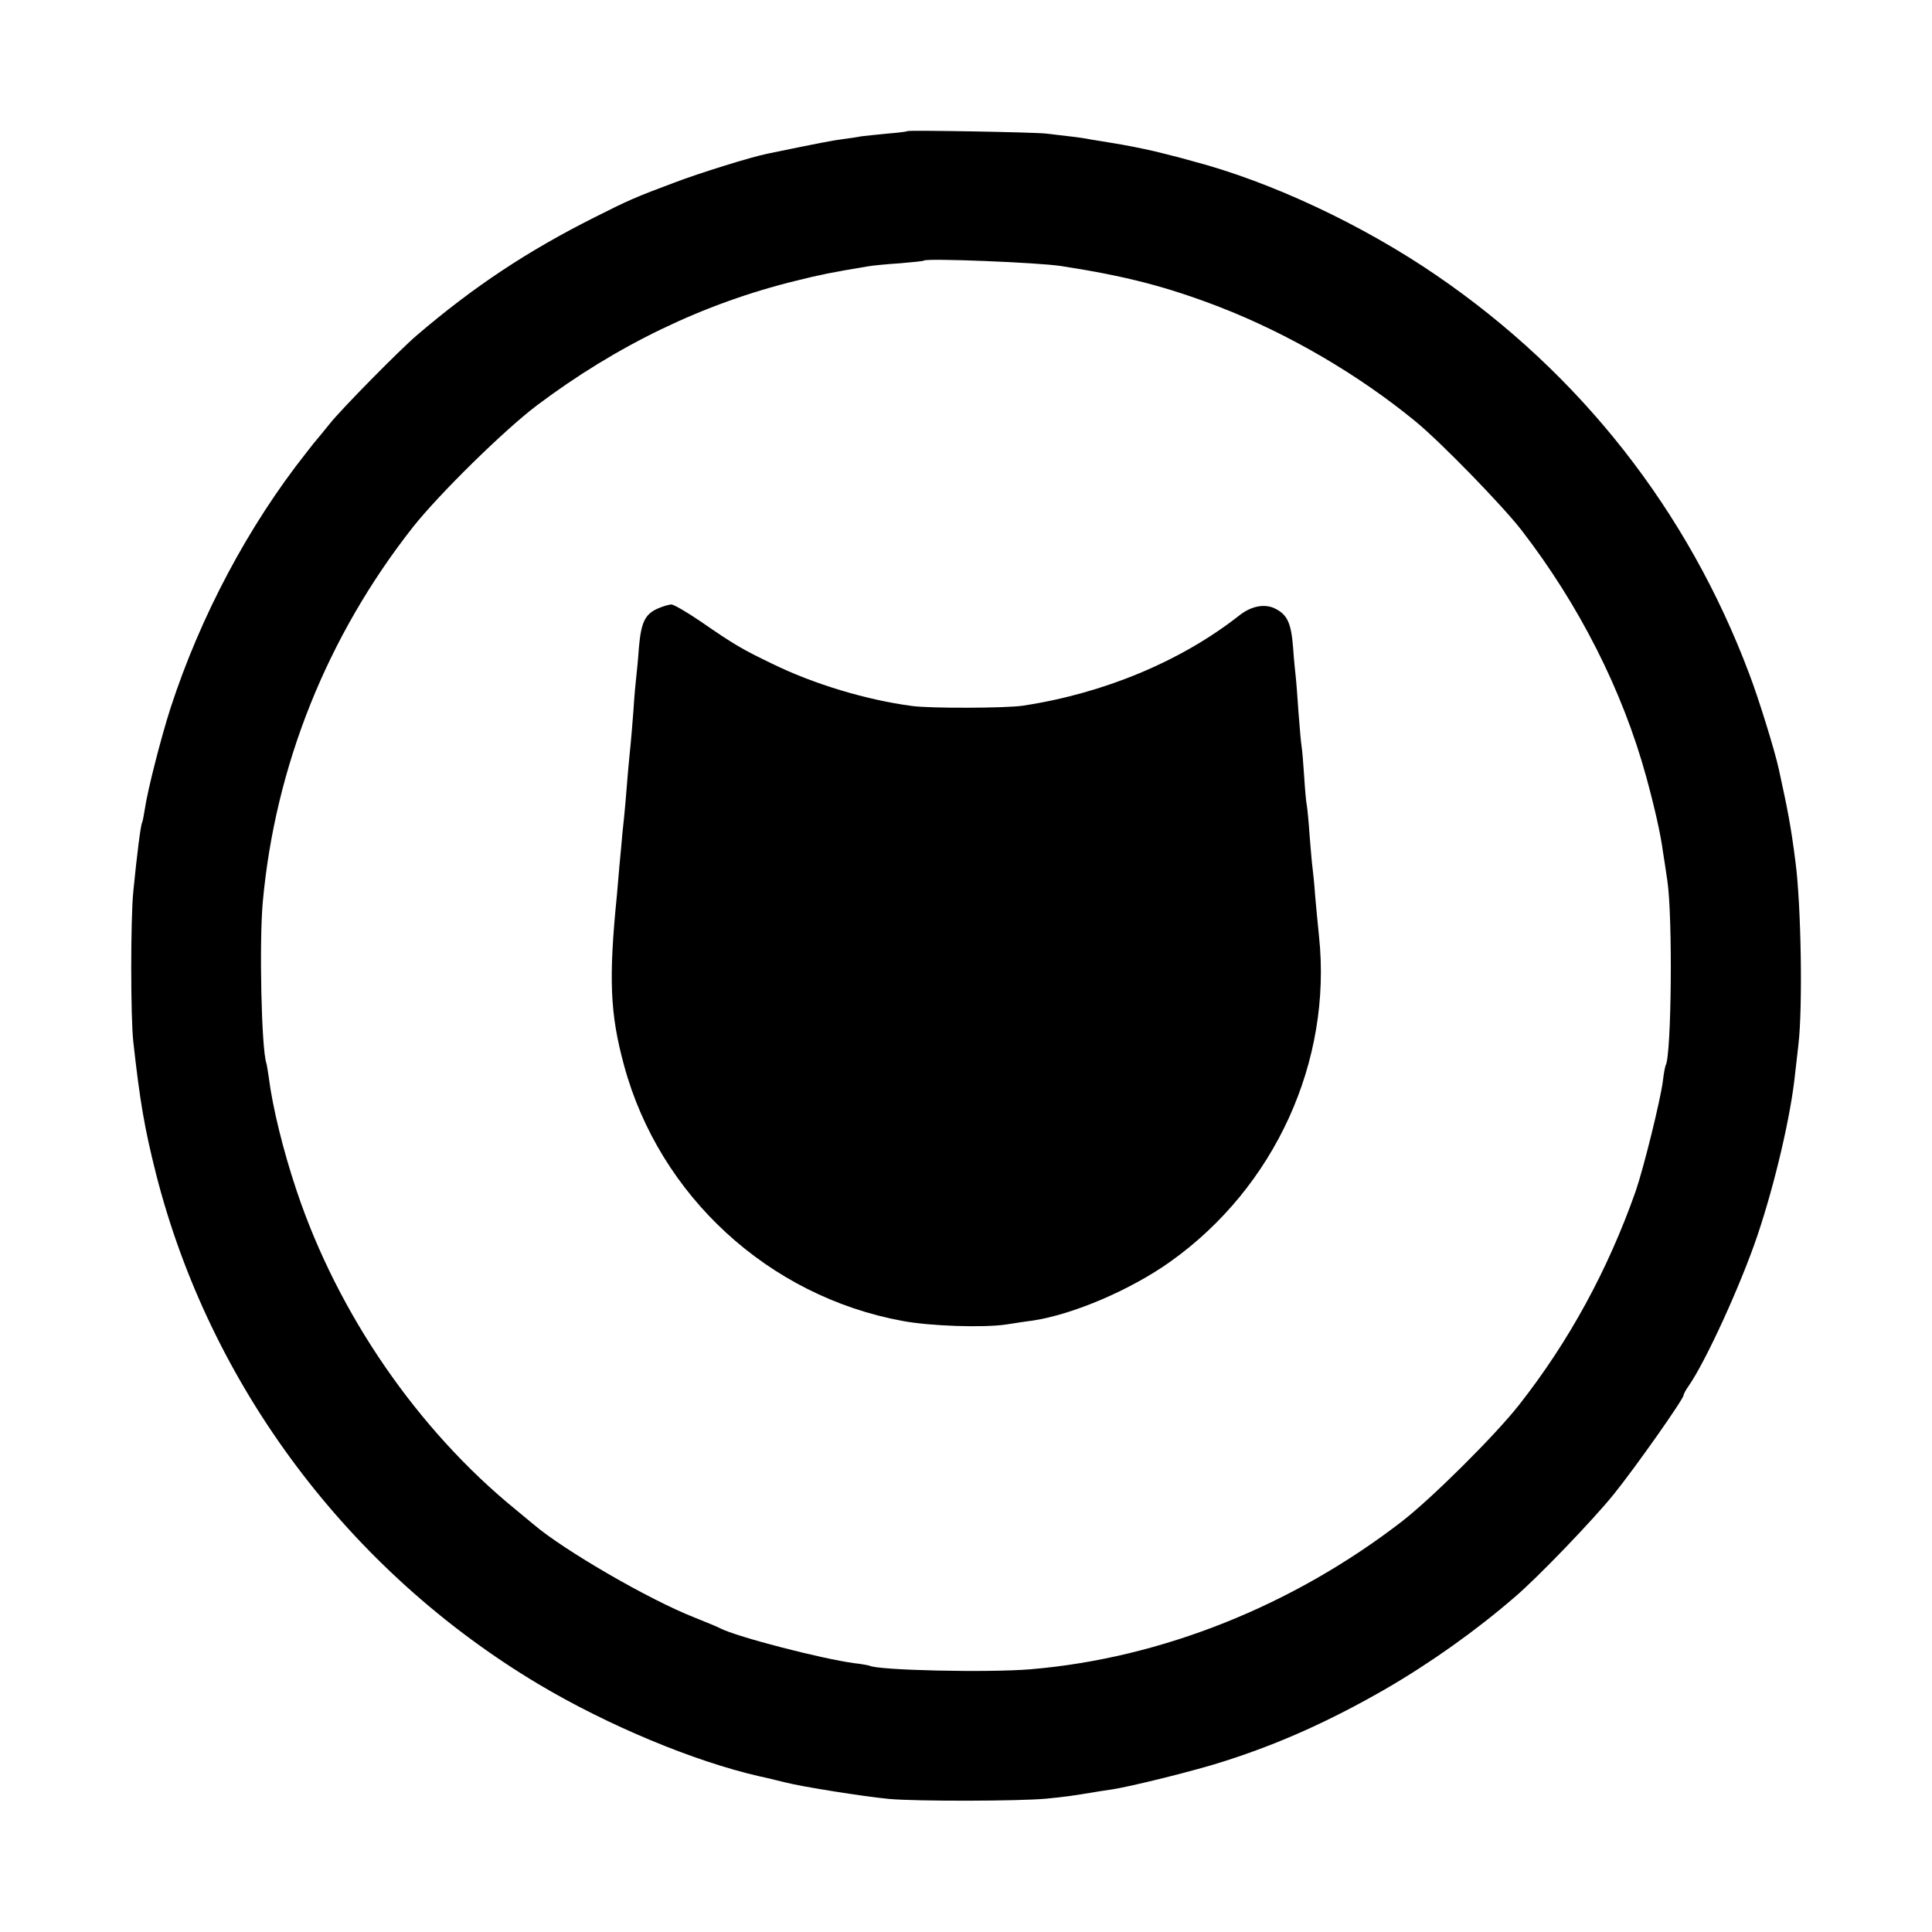
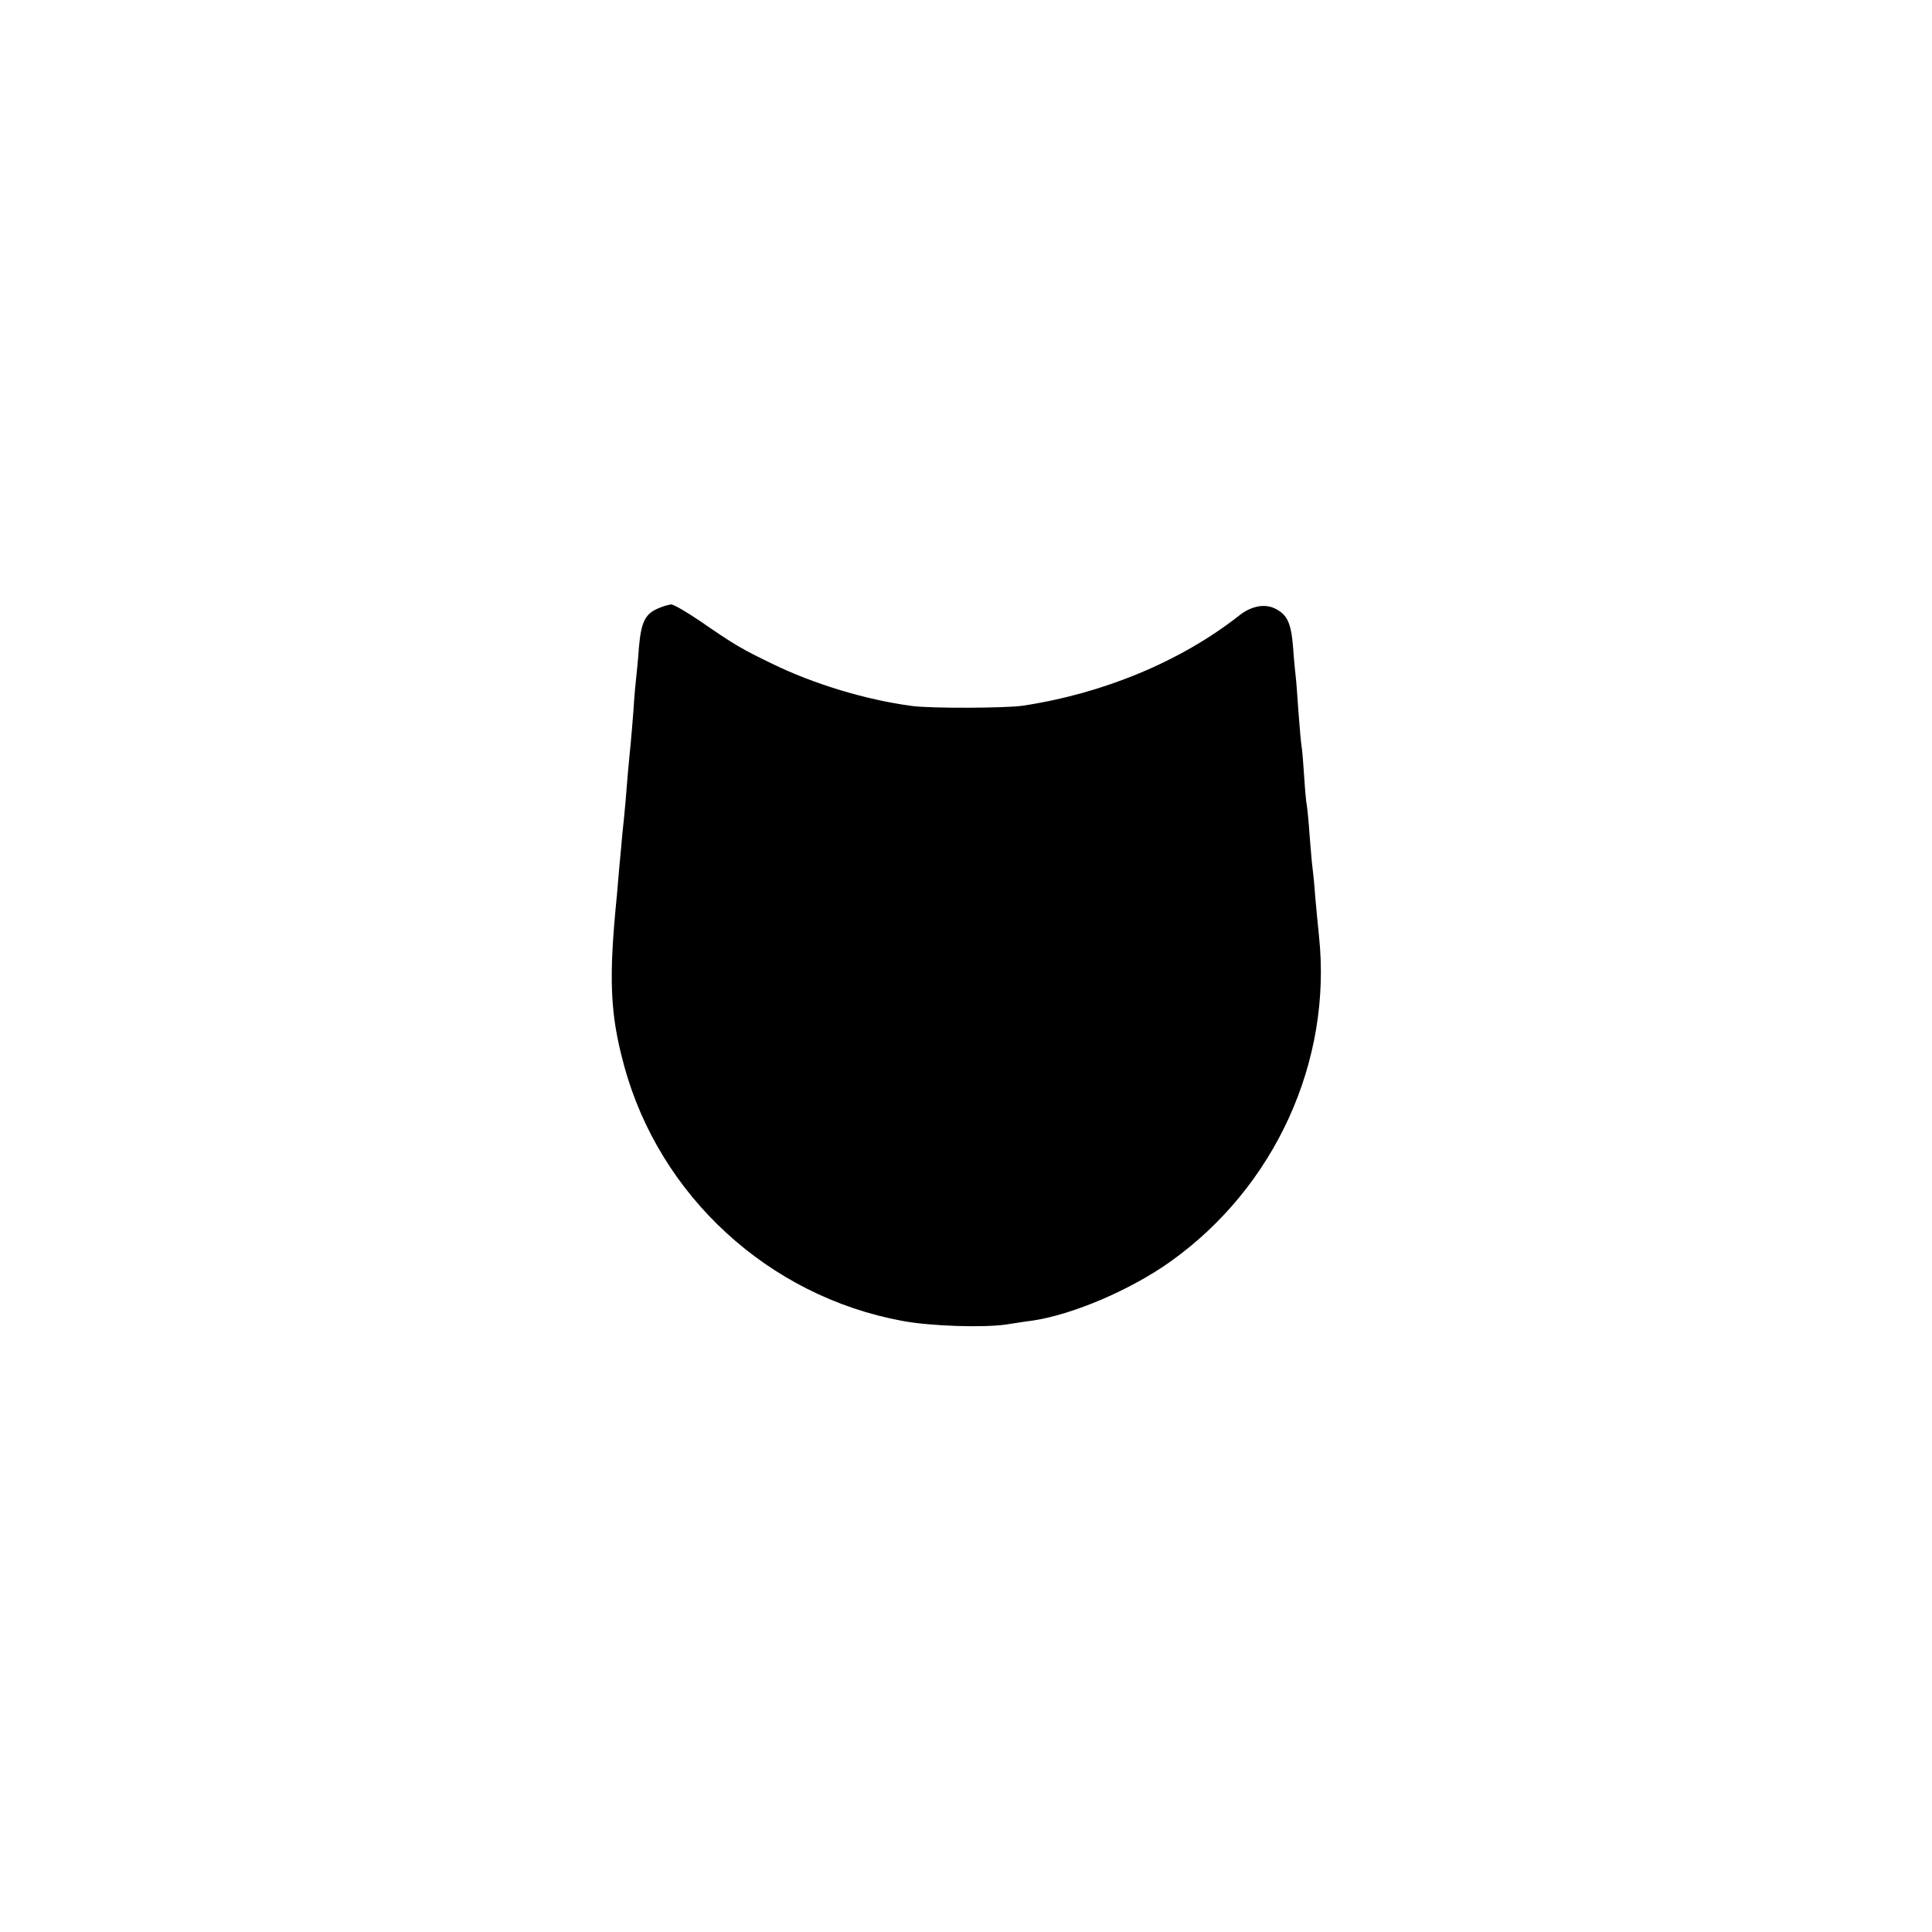
<svg xmlns="http://www.w3.org/2000/svg" version="1.0" width="700pt" height="700pt" viewBox="0 0 700 700" preserveAspectRatio="xMidYMid meet">
  <g transform="translate(0,700) scale(0.1,-0.1)" fill="#000000" stroke="none">
-     <path d="M3288 6525 c-2 -2 -34 -6 -73 -9 -38 -4 -81 -8 -95 -10 -14 -3 -43 -7 -65 -10 -34 -4 -86 -14 -275 -53 -59 -12 -243 -69 -335 -104 -142 -53 -167 -64 -290 -126 -243 -122 -438 -251 -645 -428 -62 -53 -274 -268 -315 -320 -22 -27 -42 -52 -45 -55 -3 -3 -21 -25 -40 -50 -210 -265 -384 -593 -492 -925 -34 -105 -84 -301 -93 -365 -4 -24 -8 -47 -10 -50 -5 -7 -19 -117 -32 -250 -10 -98 -10 -456 0 -545 24 -215 40 -310 82 -477 195 -768 698 -1439 1386 -1850 252 -150 564 -280 801 -334 10 -2 26 -6 36 -8 9 -2 35 -9 57 -14 62 -16 284 -51 377 -60 105 -9 469 -8 568 1 72 7 98 11 165 22 17 3 48 8 70 11 65 9 312 70 415 104 200 64 383 147 581 261 162 94 327 211 469 334 83 71 282 278 357 371 79 98 253 345 253 359 0 4 8 19 18 33 62 89 189 366 250 547 63 187 121 435 136 585 2 19 8 67 12 105 16 134 10 509 -11 665 -16 126 -28 187 -60 333 -15 69 -73 256 -107 345 -222 591 -611 1087 -1133 1444 -267 183 -599 339 -880 413 -27 8 -77 21 -110 29 -33 9 -100 23 -150 32 -49 8 -101 17 -115 19 -14 3 -47 8 -75 11 -27 3 -66 8 -85 10 -40 5 -497 13 -502 9z m557 -489 c234 -36 383 -75 573 -148 250 -97 504 -245 712 -416 91 -75 311 -301 382 -392 210 -272 367 -582 453 -896 30 -110 52 -207 60 -269 2 -11 9 -58 16 -105 20 -133 15 -635 -6 -670 -2 -4 -7 -29 -10 -56 -9 -71 -70 -317 -99 -401 -101 -286 -242 -544 -422 -773 -88 -112 -317 -339 -424 -422 -396 -306 -872 -496 -1345 -536 -153 -13 -556 -4 -585 13 -3 1 -27 6 -55 9 -119 16 -424 95 -485 126 -8 5 -51 22 -95 40 -163 64 -472 243 -582 337 -12 10 -41 34 -64 53 -356 290 -645 710 -794 1155 -49 146 -87 301 -101 410 -3 22 -7 46 -9 53 -18 54 -26 436 -13 583 45 495 234 965 544 1359 94 119 330 351 449 441 290 218 604 370 940 452 88 22 128 30 260 52 17 3 68 8 115 11 47 4 87 8 88 10 11 9 413 -7 497 -20z" />
    <path d="M2383 4795 c-46 -20 -60 -50 -68 -140 -3 -44 -8 -93 -10 -110 -2 -16 -7 -70 -10 -120 -4 -49 -8 -103 -10 -120 -2 -16 -6 -64 -10 -105 -6 -76 -11 -139 -20 -220 -2 -25 -7 -79 -11 -120 -3 -41 -8 -88 -9 -105 -30 -300 -25 -428 26 -615 128 -473 524 -837 1009 -926 101 -19 292 -25 375 -13 33 5 76 12 95 14 148 22 358 112 502 215 377 269 585 724 537 1178 -4 37 -10 103 -14 147 -3 44 -8 91 -10 105 -2 14 -6 64 -10 112 -3 47 -8 97 -10 109 -3 13 -7 62 -10 109 -3 47 -7 94 -9 105 -2 11 -7 65 -11 120 -4 55 -8 114 -10 130 -2 17 -7 66 -10 110 -7 88 -21 117 -63 139 -38 20 -88 11 -132 -24 -211 -166 -492 -283 -785 -327 -62 -9 -333 -10 -400 -1 -167 22 -358 80 -507 153 -108 52 -136 68 -259 153 -50 34 -98 62 -107 62 -10 -1 -31 -7 -49 -15z" />
  </g>
</svg>